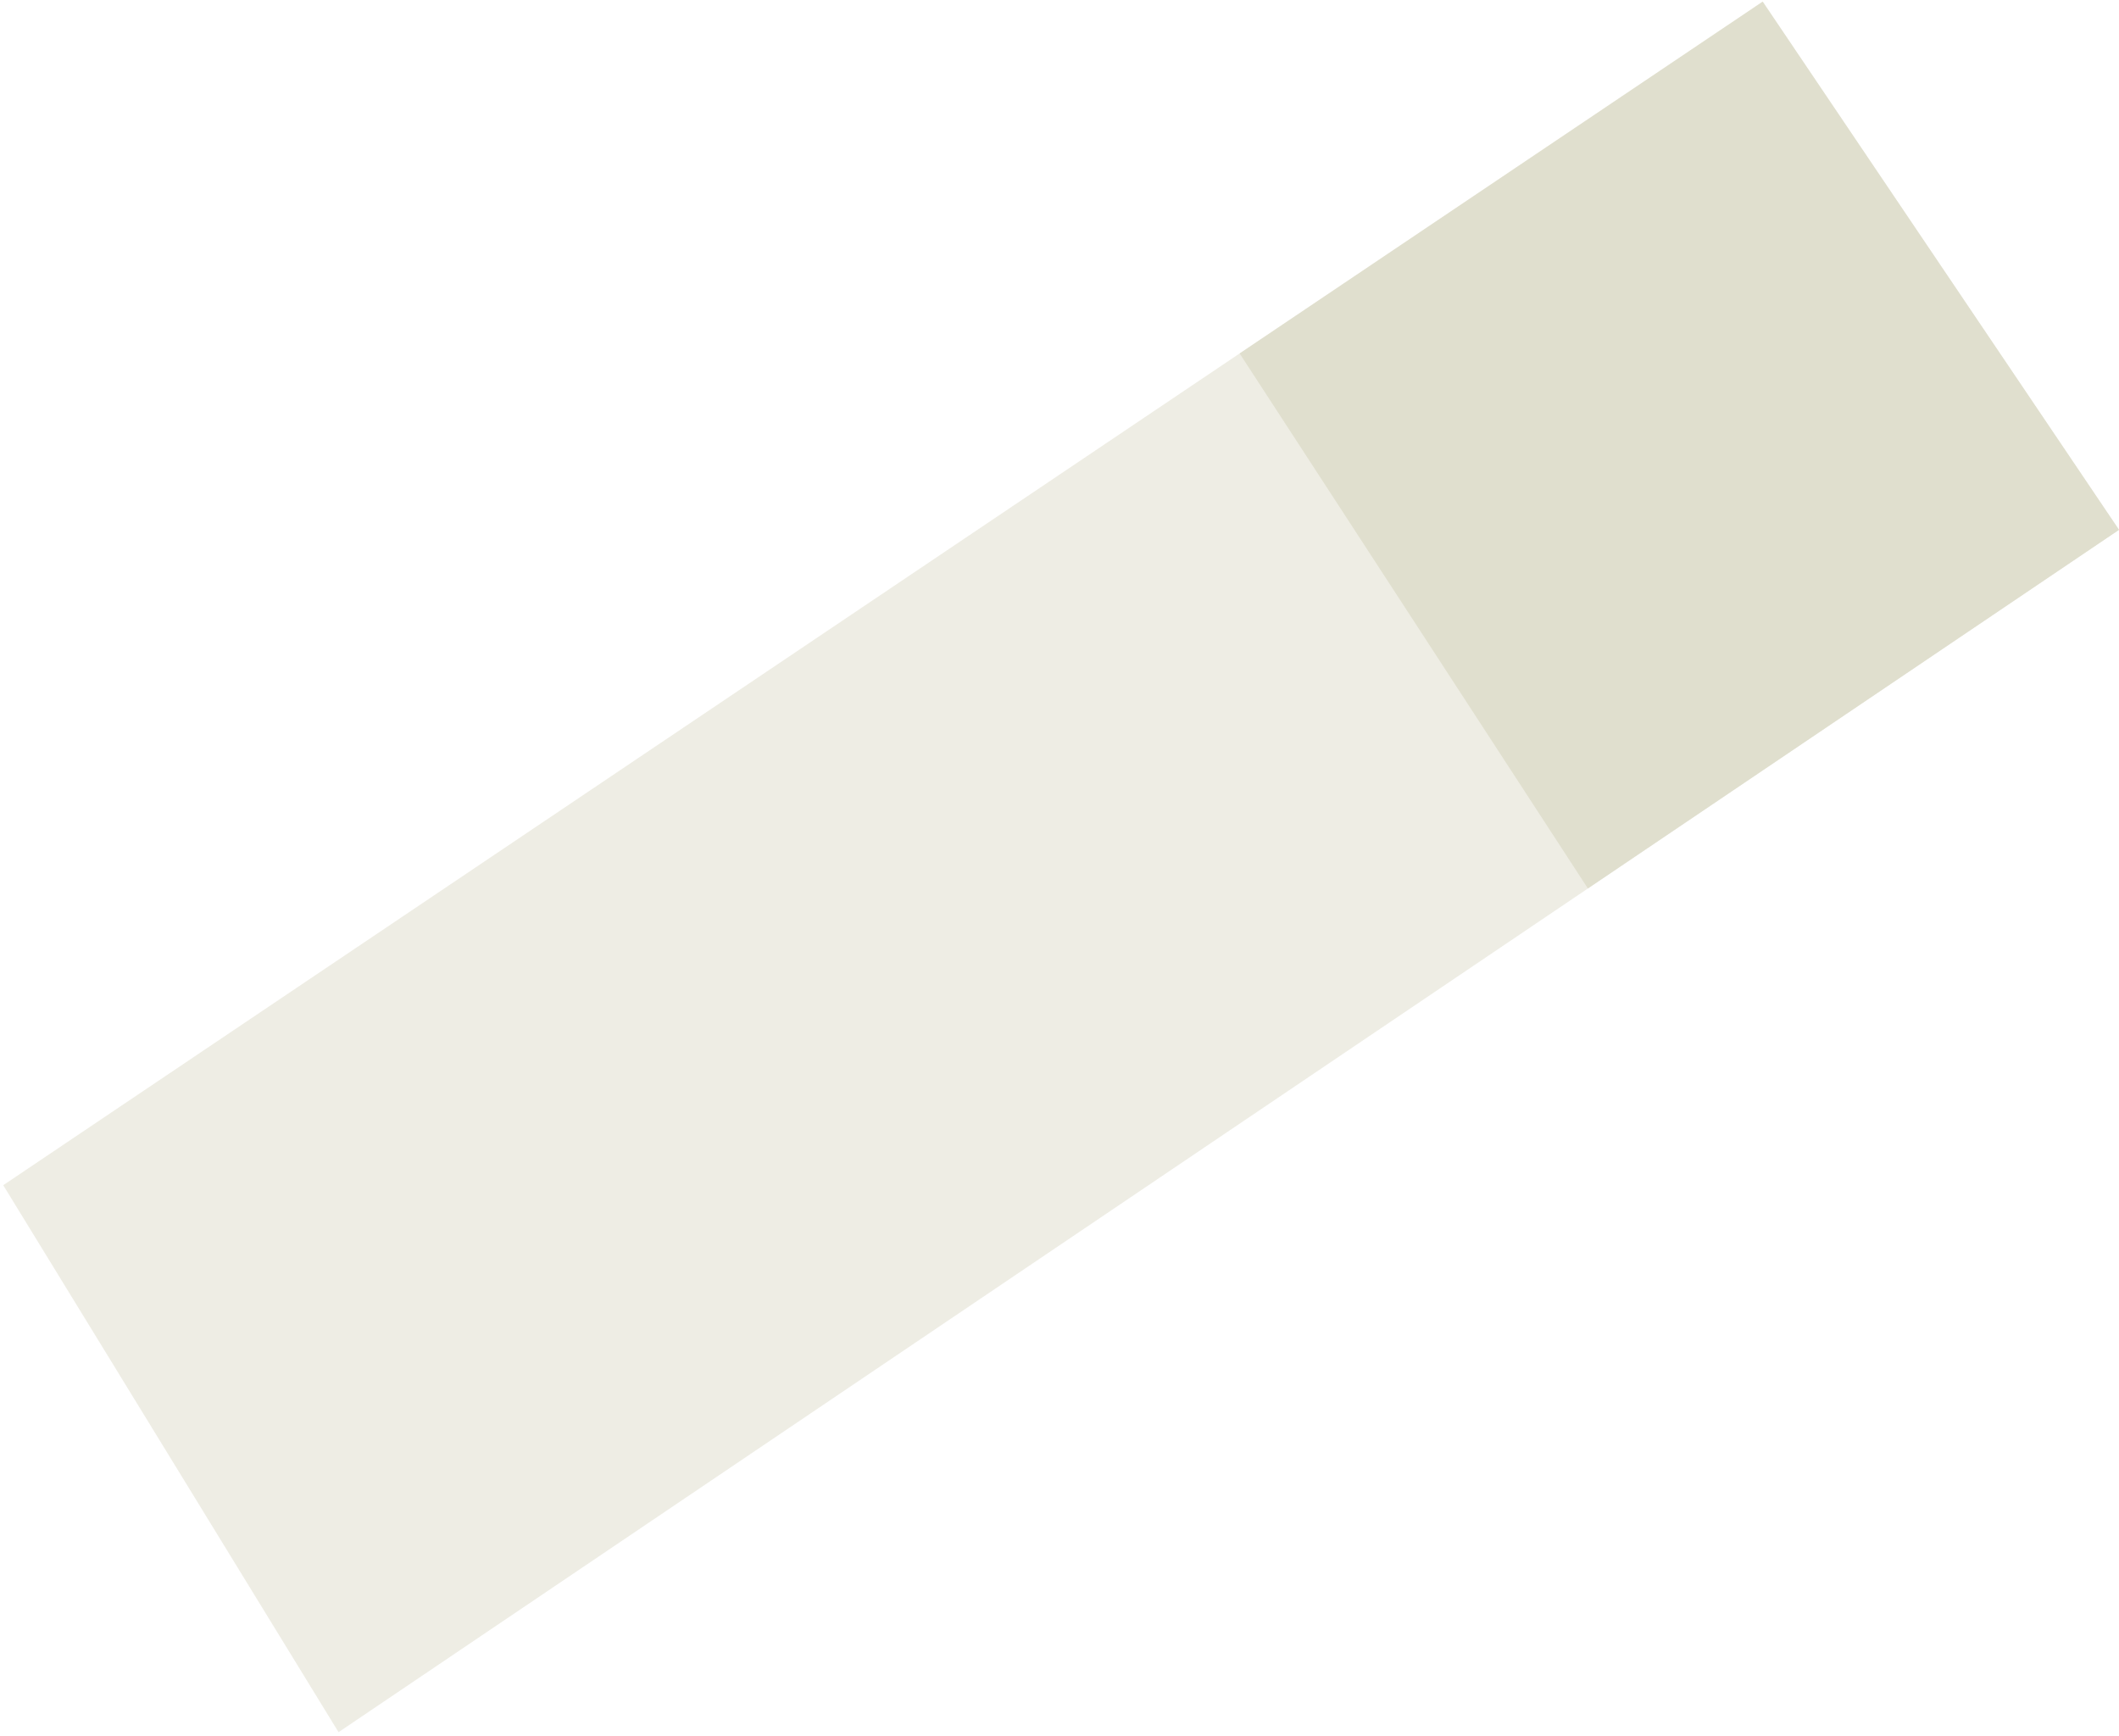
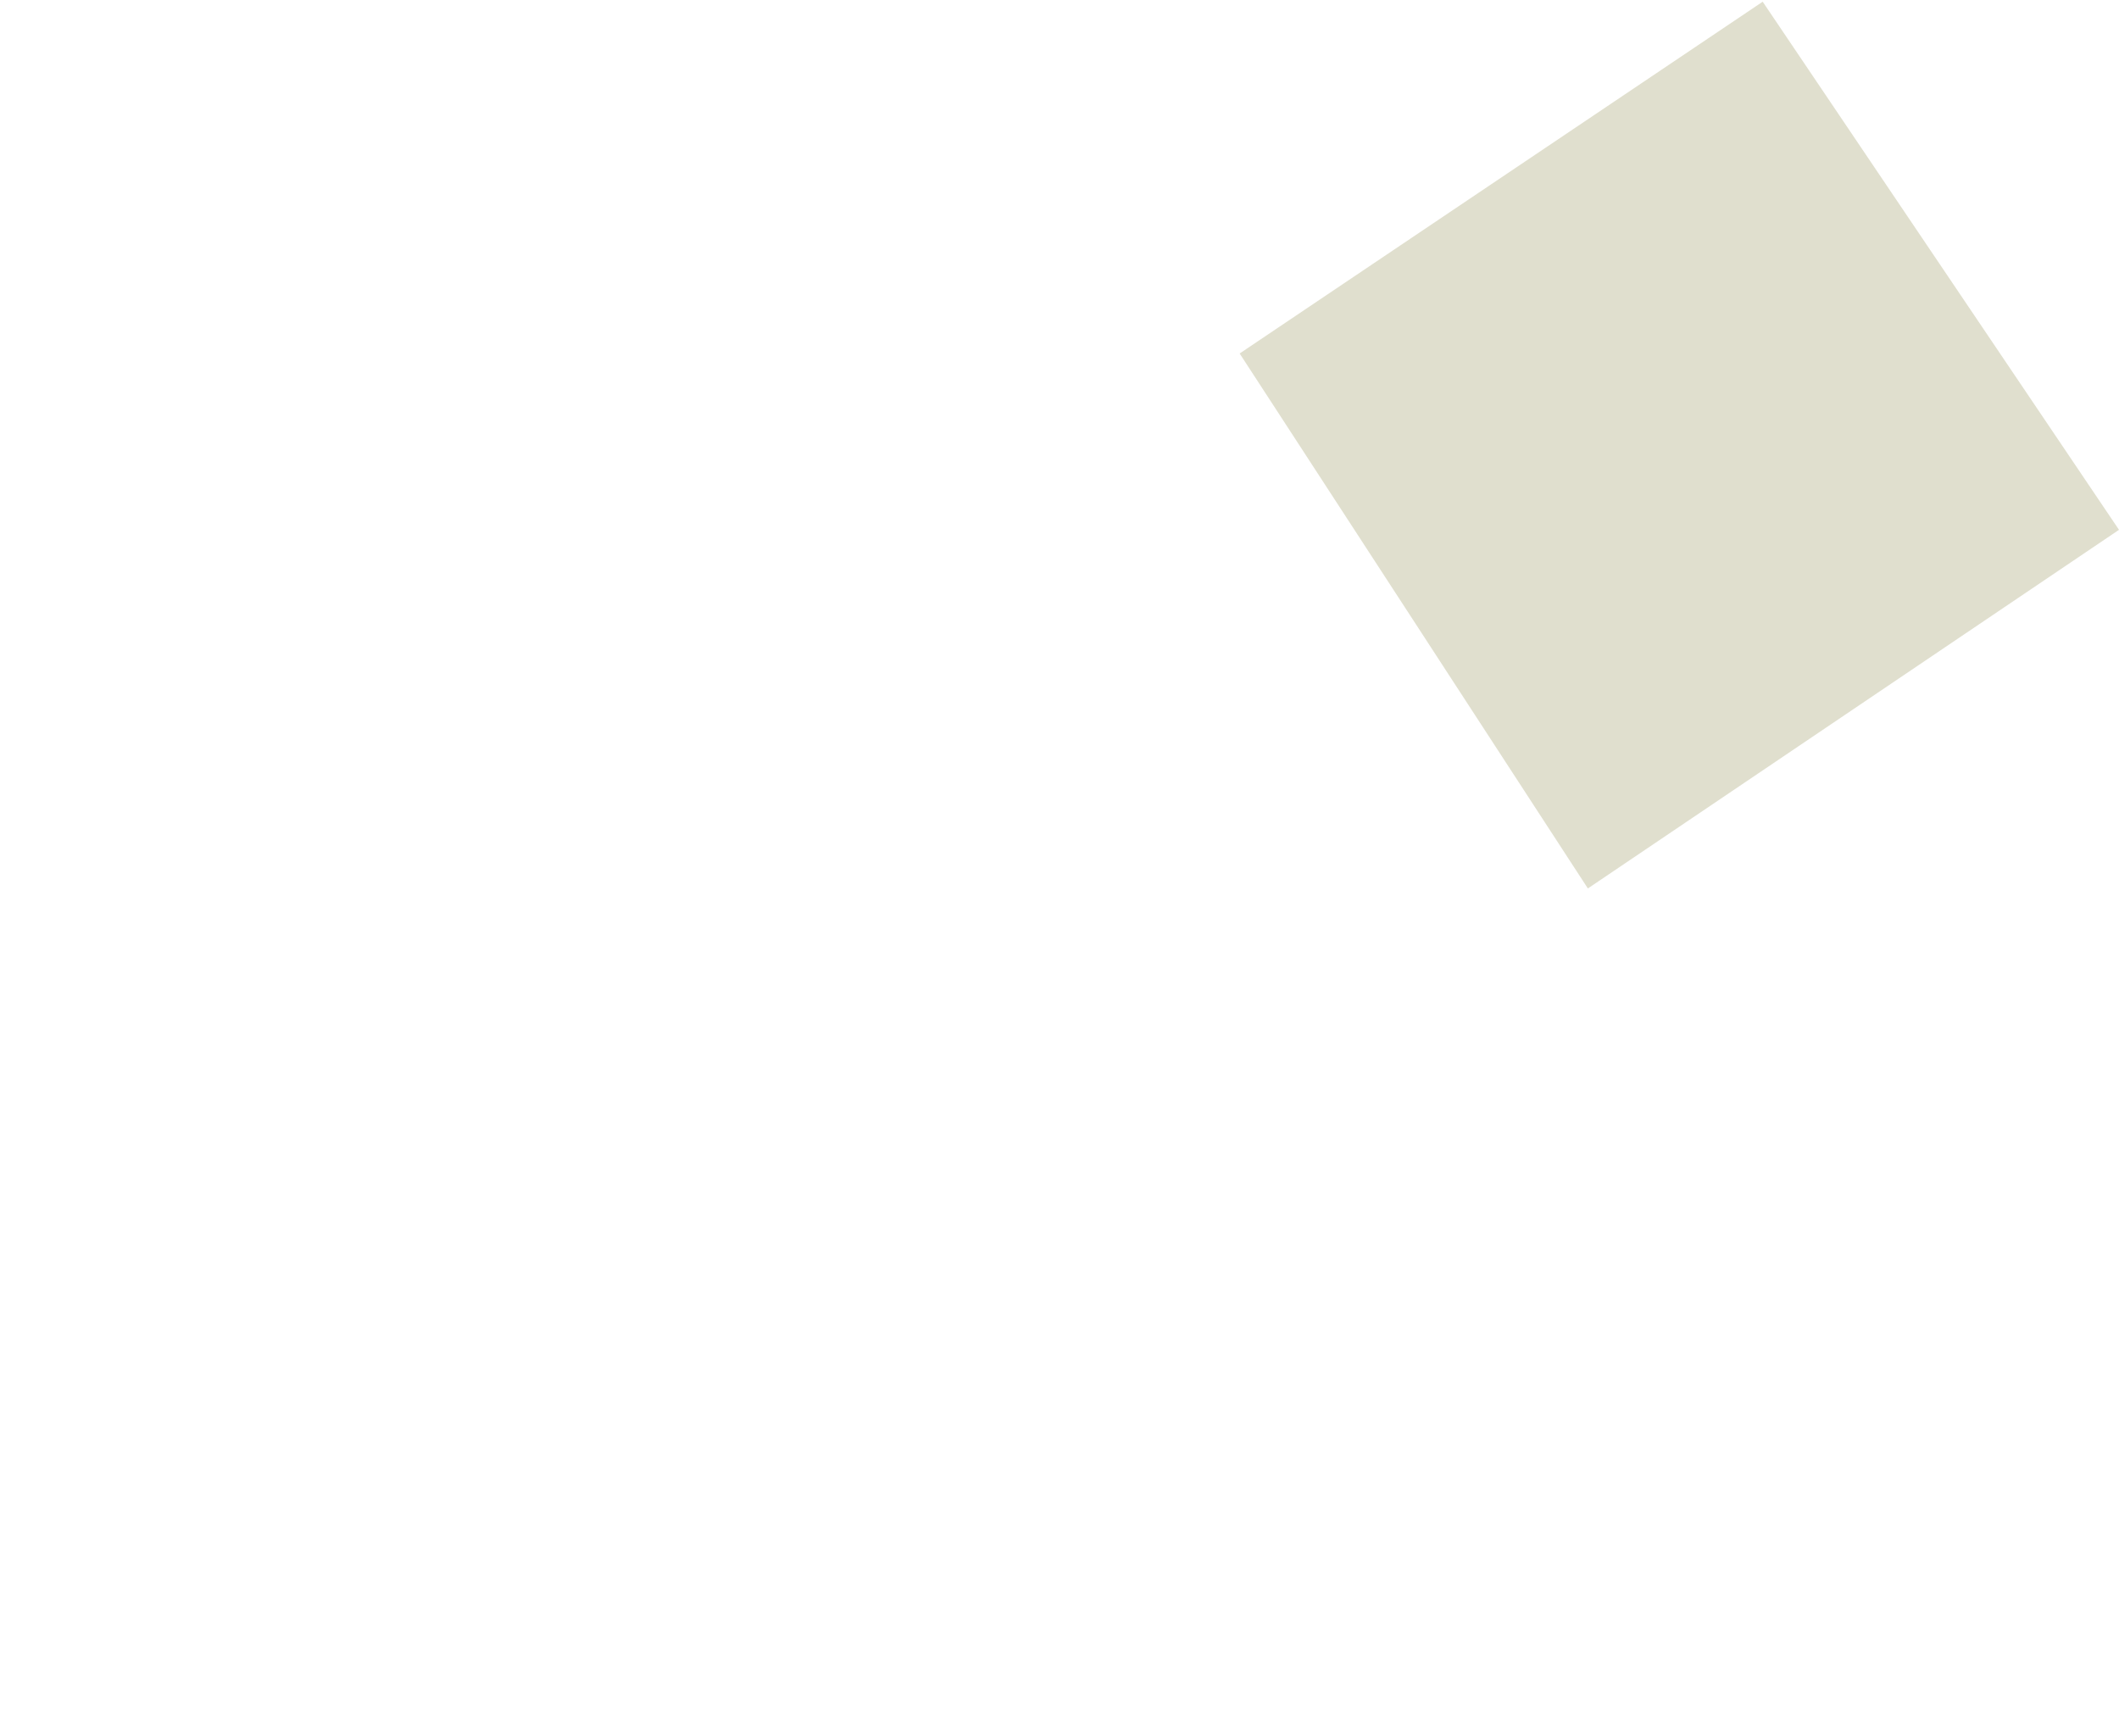
<svg xmlns="http://www.w3.org/2000/svg" width="177" height="145" viewBox="0 0 177 145" fill="none">
-   <path opacity="0.54" d="M0.27 98.993L28.279 144.679L177 44.253L147.237 0.131L0.27 98.993Z" fill="#E0DFCE" />
-   <path d="M103.548 29.525L132.635 74.207L177 44.253L147.237 0.142L103.548 29.525Z" fill="#E0DFCE" />
+   <path d="M103.548 29.525L132.635 74.207L177 44.253L147.237 0.142Z" fill="#E0DFCE" />
</svg>